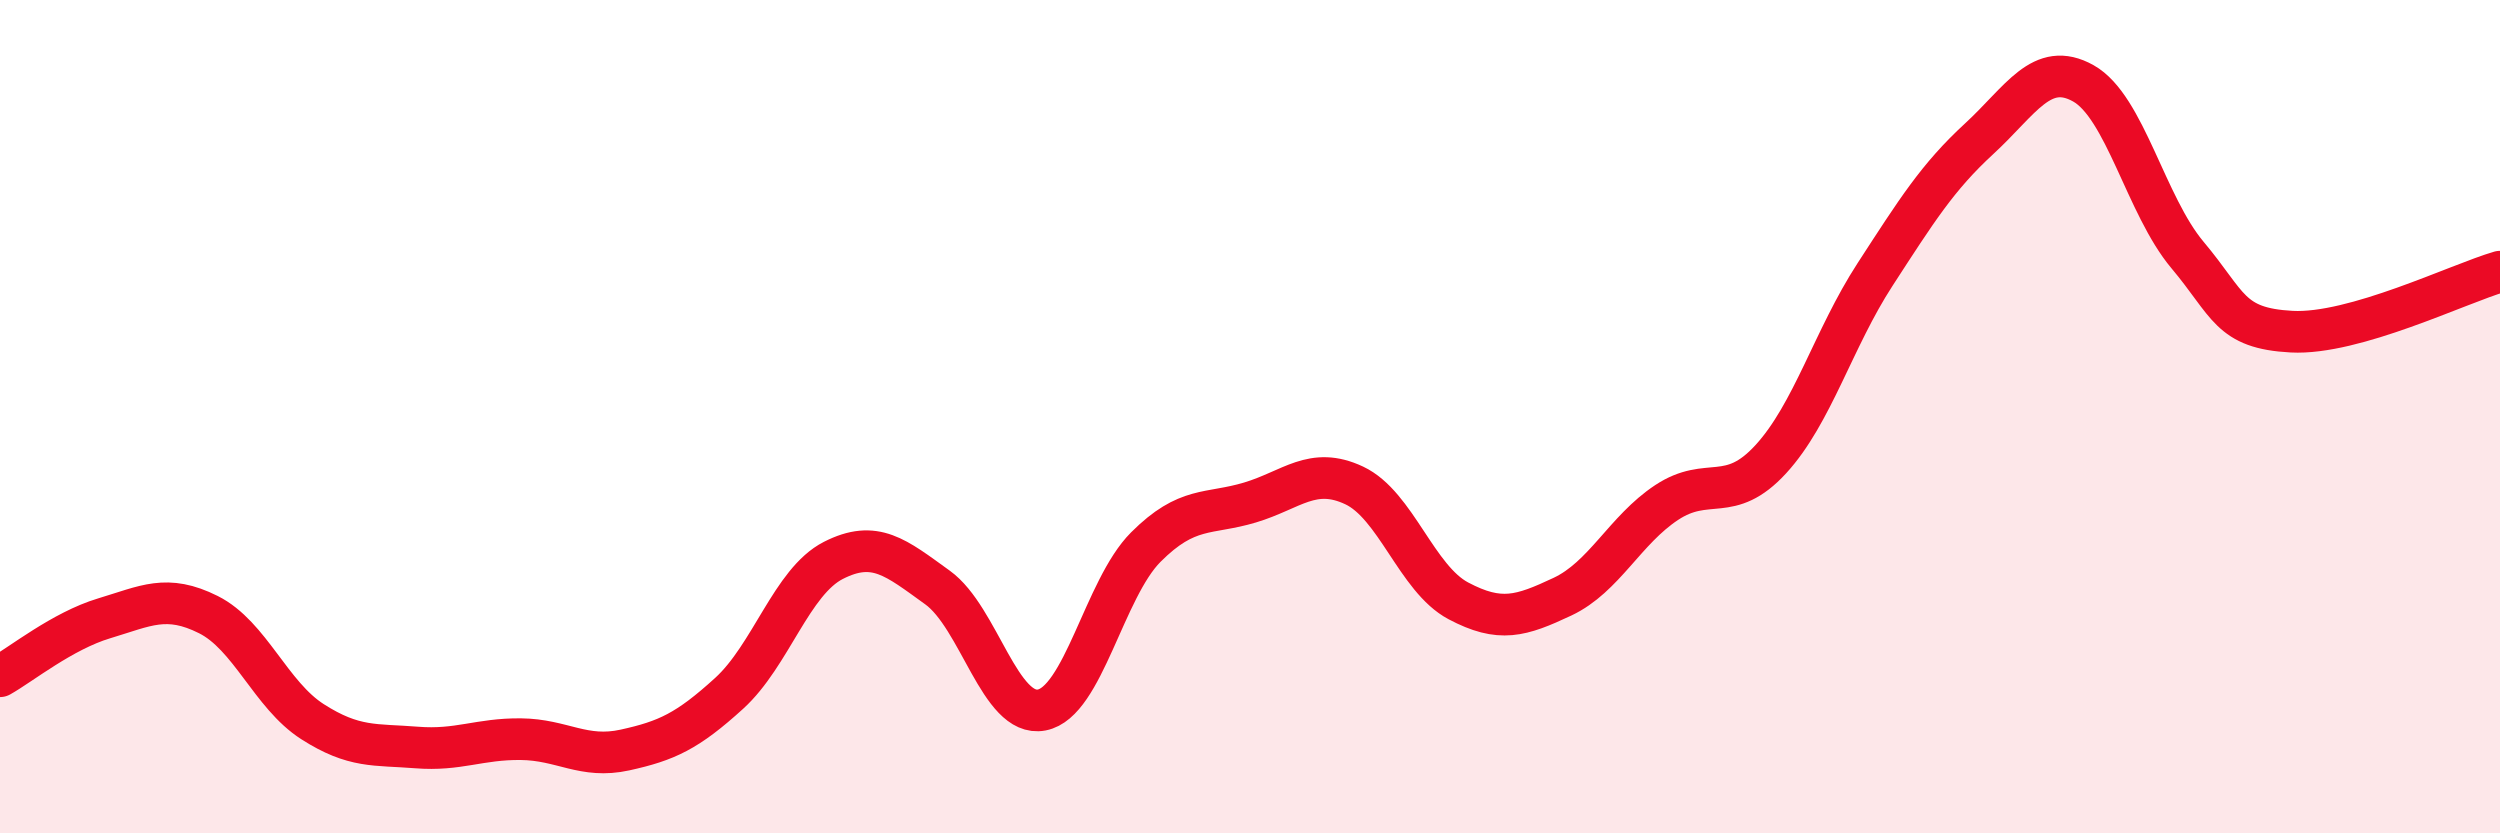
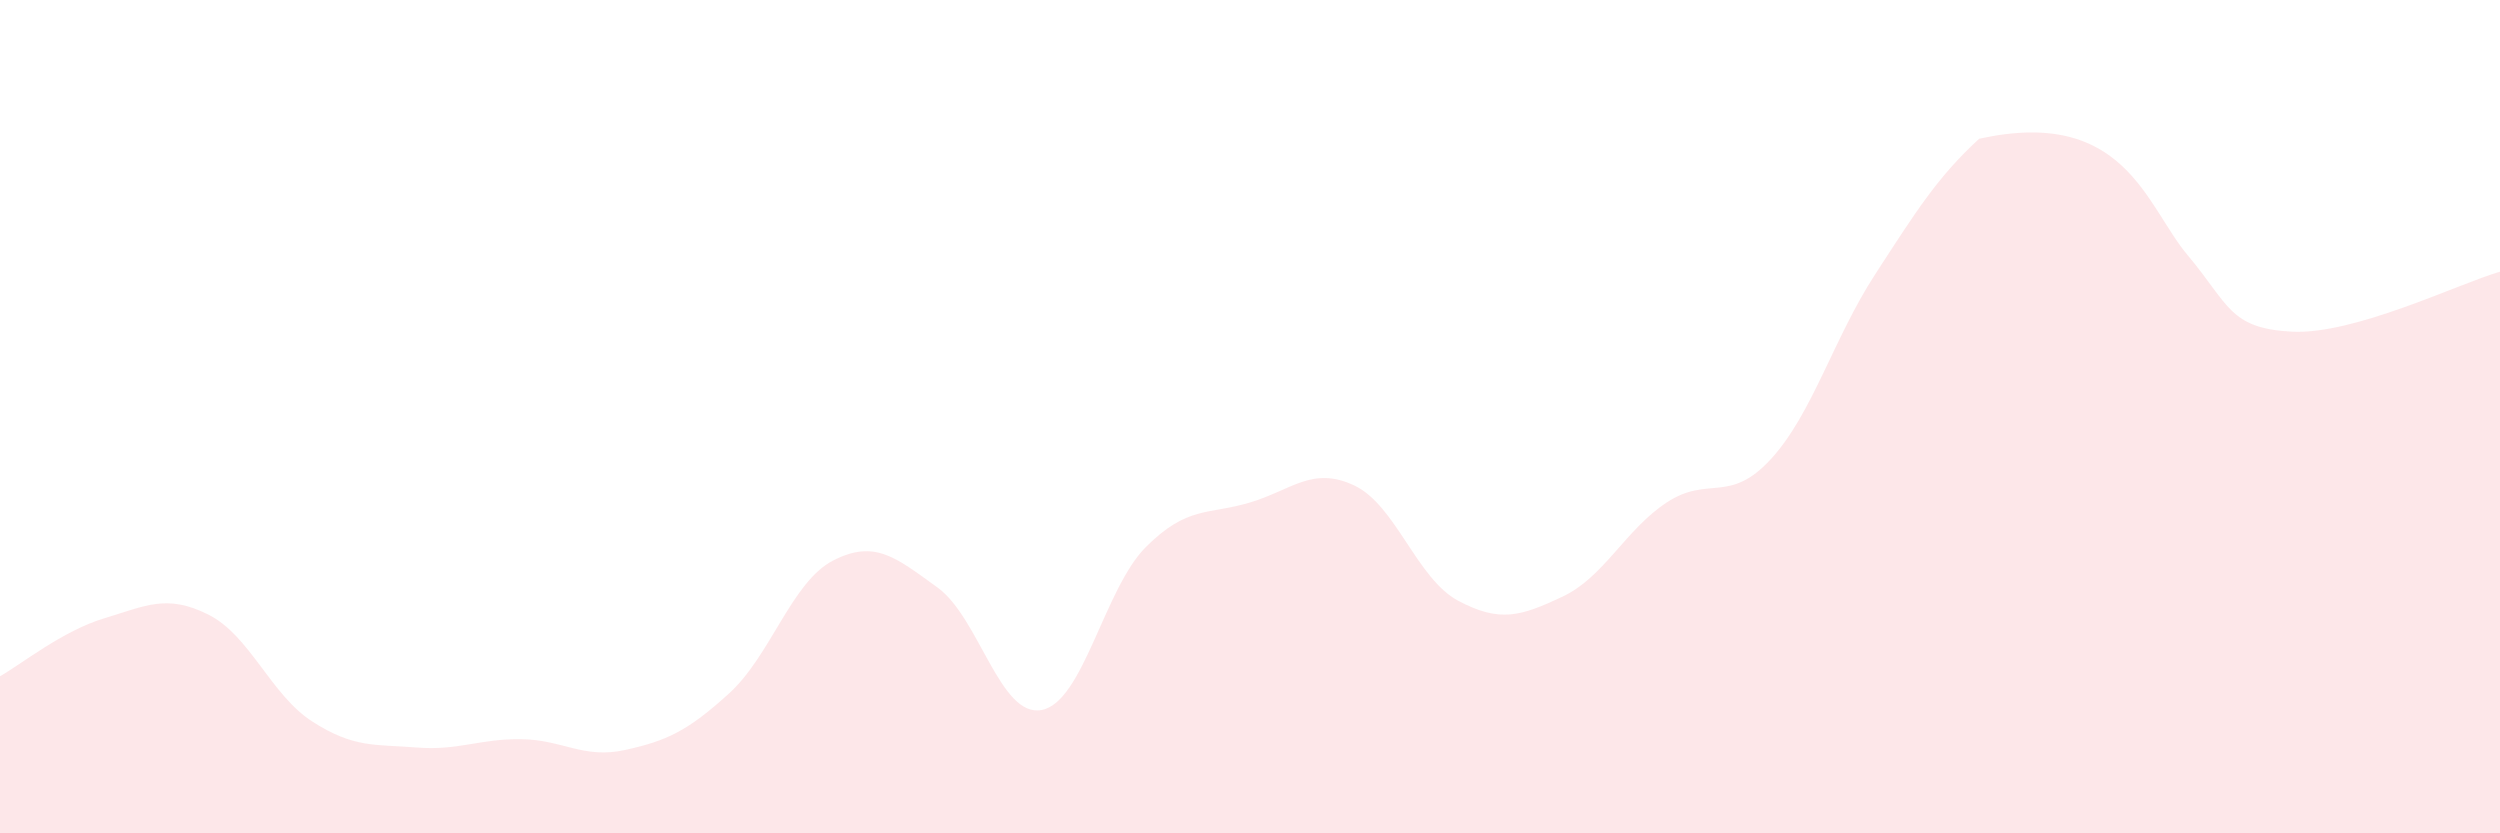
<svg xmlns="http://www.w3.org/2000/svg" width="60" height="20" viewBox="0 0 60 20">
-   <path d="M 0,16.23 C 0.5,15.95 1.5,15.14 2.5,14.84 C 3.5,14.54 4,14.25 5,14.75 C 6,15.25 6.5,16.68 7.5,17.32 C 8.5,17.96 9,17.86 10,17.94 C 11,18.02 11.5,17.73 12.5,17.74 C 13.5,17.75 14,18.22 15,18 C 16,17.78 16.5,17.55 17.5,16.64 C 18.5,15.73 19,13.96 20,13.45 C 21,12.94 21.5,13.38 22.5,14.1 C 23.5,14.82 24,17.23 25,17.04 C 26,16.85 26.5,14.13 27.5,13.13 C 28.5,12.13 29,12.36 30,12.06 C 31,11.76 31.5,11.18 32.5,11.65 C 33.5,12.12 34,13.89 35,14.42 C 36,14.95 36.5,14.79 37.5,14.32 C 38.5,13.85 39,12.72 40,12.06 C 41,11.4 41.5,12.11 42.5,11.02 C 43.5,9.93 44,8.13 45,6.59 C 46,5.05 46.5,4.25 47.5,3.33 C 48.5,2.41 49,1.44 50,2 C 51,2.56 51.5,4.93 52.5,6.12 C 53.5,7.31 53.5,7.88 55,7.96 C 56.5,8.04 59,6.81 60,6.52L60 20L0 20Z" fill="#EB0A25" opacity="0.1" stroke-linecap="round" stroke-linejoin="round" />
-   <path d="M 0,16.23 C 0.5,15.95 1.5,15.14 2.5,14.84 C 3.5,14.54 4,14.25 5,14.75 C 6,15.25 6.5,16.68 7.5,17.32 C 8.5,17.96 9,17.86 10,17.94 C 11,18.02 11.5,17.73 12.5,17.74 C 13.5,17.75 14,18.22 15,18 C 16,17.78 16.5,17.55 17.5,16.64 C 18.5,15.73 19,13.96 20,13.45 C 21,12.94 21.5,13.38 22.5,14.1 C 23.5,14.82 24,17.23 25,17.04 C 26,16.85 26.5,14.13 27.5,13.13 C 28.5,12.13 29,12.36 30,12.06 C 31,11.76 31.5,11.18 32.5,11.65 C 33.5,12.12 34,13.89 35,14.42 C 36,14.95 36.5,14.79 37.5,14.32 C 38.5,13.85 39,12.72 40,12.06 C 41,11.4 41.5,12.11 42.5,11.02 C 43.5,9.93 44,8.13 45,6.59 C 46,5.05 46.5,4.25 47.5,3.33 C 48.5,2.41 49,1.44 50,2 C 51,2.56 51.5,4.93 52.5,6.12 C 53.5,7.31 53.5,7.88 55,7.96 C 56.5,8.04 59,6.81 60,6.52" stroke="#EB0A25" stroke-width="1" fill="none" stroke-linecap="round" stroke-linejoin="round" />
+   <path d="M 0,16.23 C 0.5,15.95 1.5,15.14 2.5,14.84 C 3.5,14.54 4,14.25 5,14.75 C 6,15.25 6.5,16.68 7.5,17.32 C 8.5,17.96 9,17.86 10,17.94 C 11,18.02 11.5,17.73 12.5,17.74 C 13.5,17.75 14,18.22 15,18 C 16,17.78 16.5,17.55 17.5,16.64 C 18.5,15.73 19,13.96 20,13.45 C 21,12.94 21.5,13.38 22.5,14.1 C 23.5,14.82 24,17.23 25,17.04 C 26,16.85 26.5,14.13 27.5,13.13 C 28.5,12.13 29,12.36 30,12.06 C 31,11.76 31.5,11.18 32.5,11.65 C 33.5,12.12 34,13.89 35,14.42 C 36,14.95 36.5,14.79 37.5,14.32 C 38.5,13.85 39,12.72 40,12.06 C 41,11.4 41.5,12.11 42.5,11.02 C 43.5,9.93 44,8.13 45,6.59 C 46,5.05 46.5,4.25 47.5,3.33 C 51,2.56 51.5,4.93 52.5,6.12 C 53.5,7.31 53.5,7.88 55,7.96 C 56.5,8.04 59,6.81 60,6.52L60 20L0 20Z" fill="#EB0A25" opacity="0.1" stroke-linecap="round" stroke-linejoin="round" />
</svg>